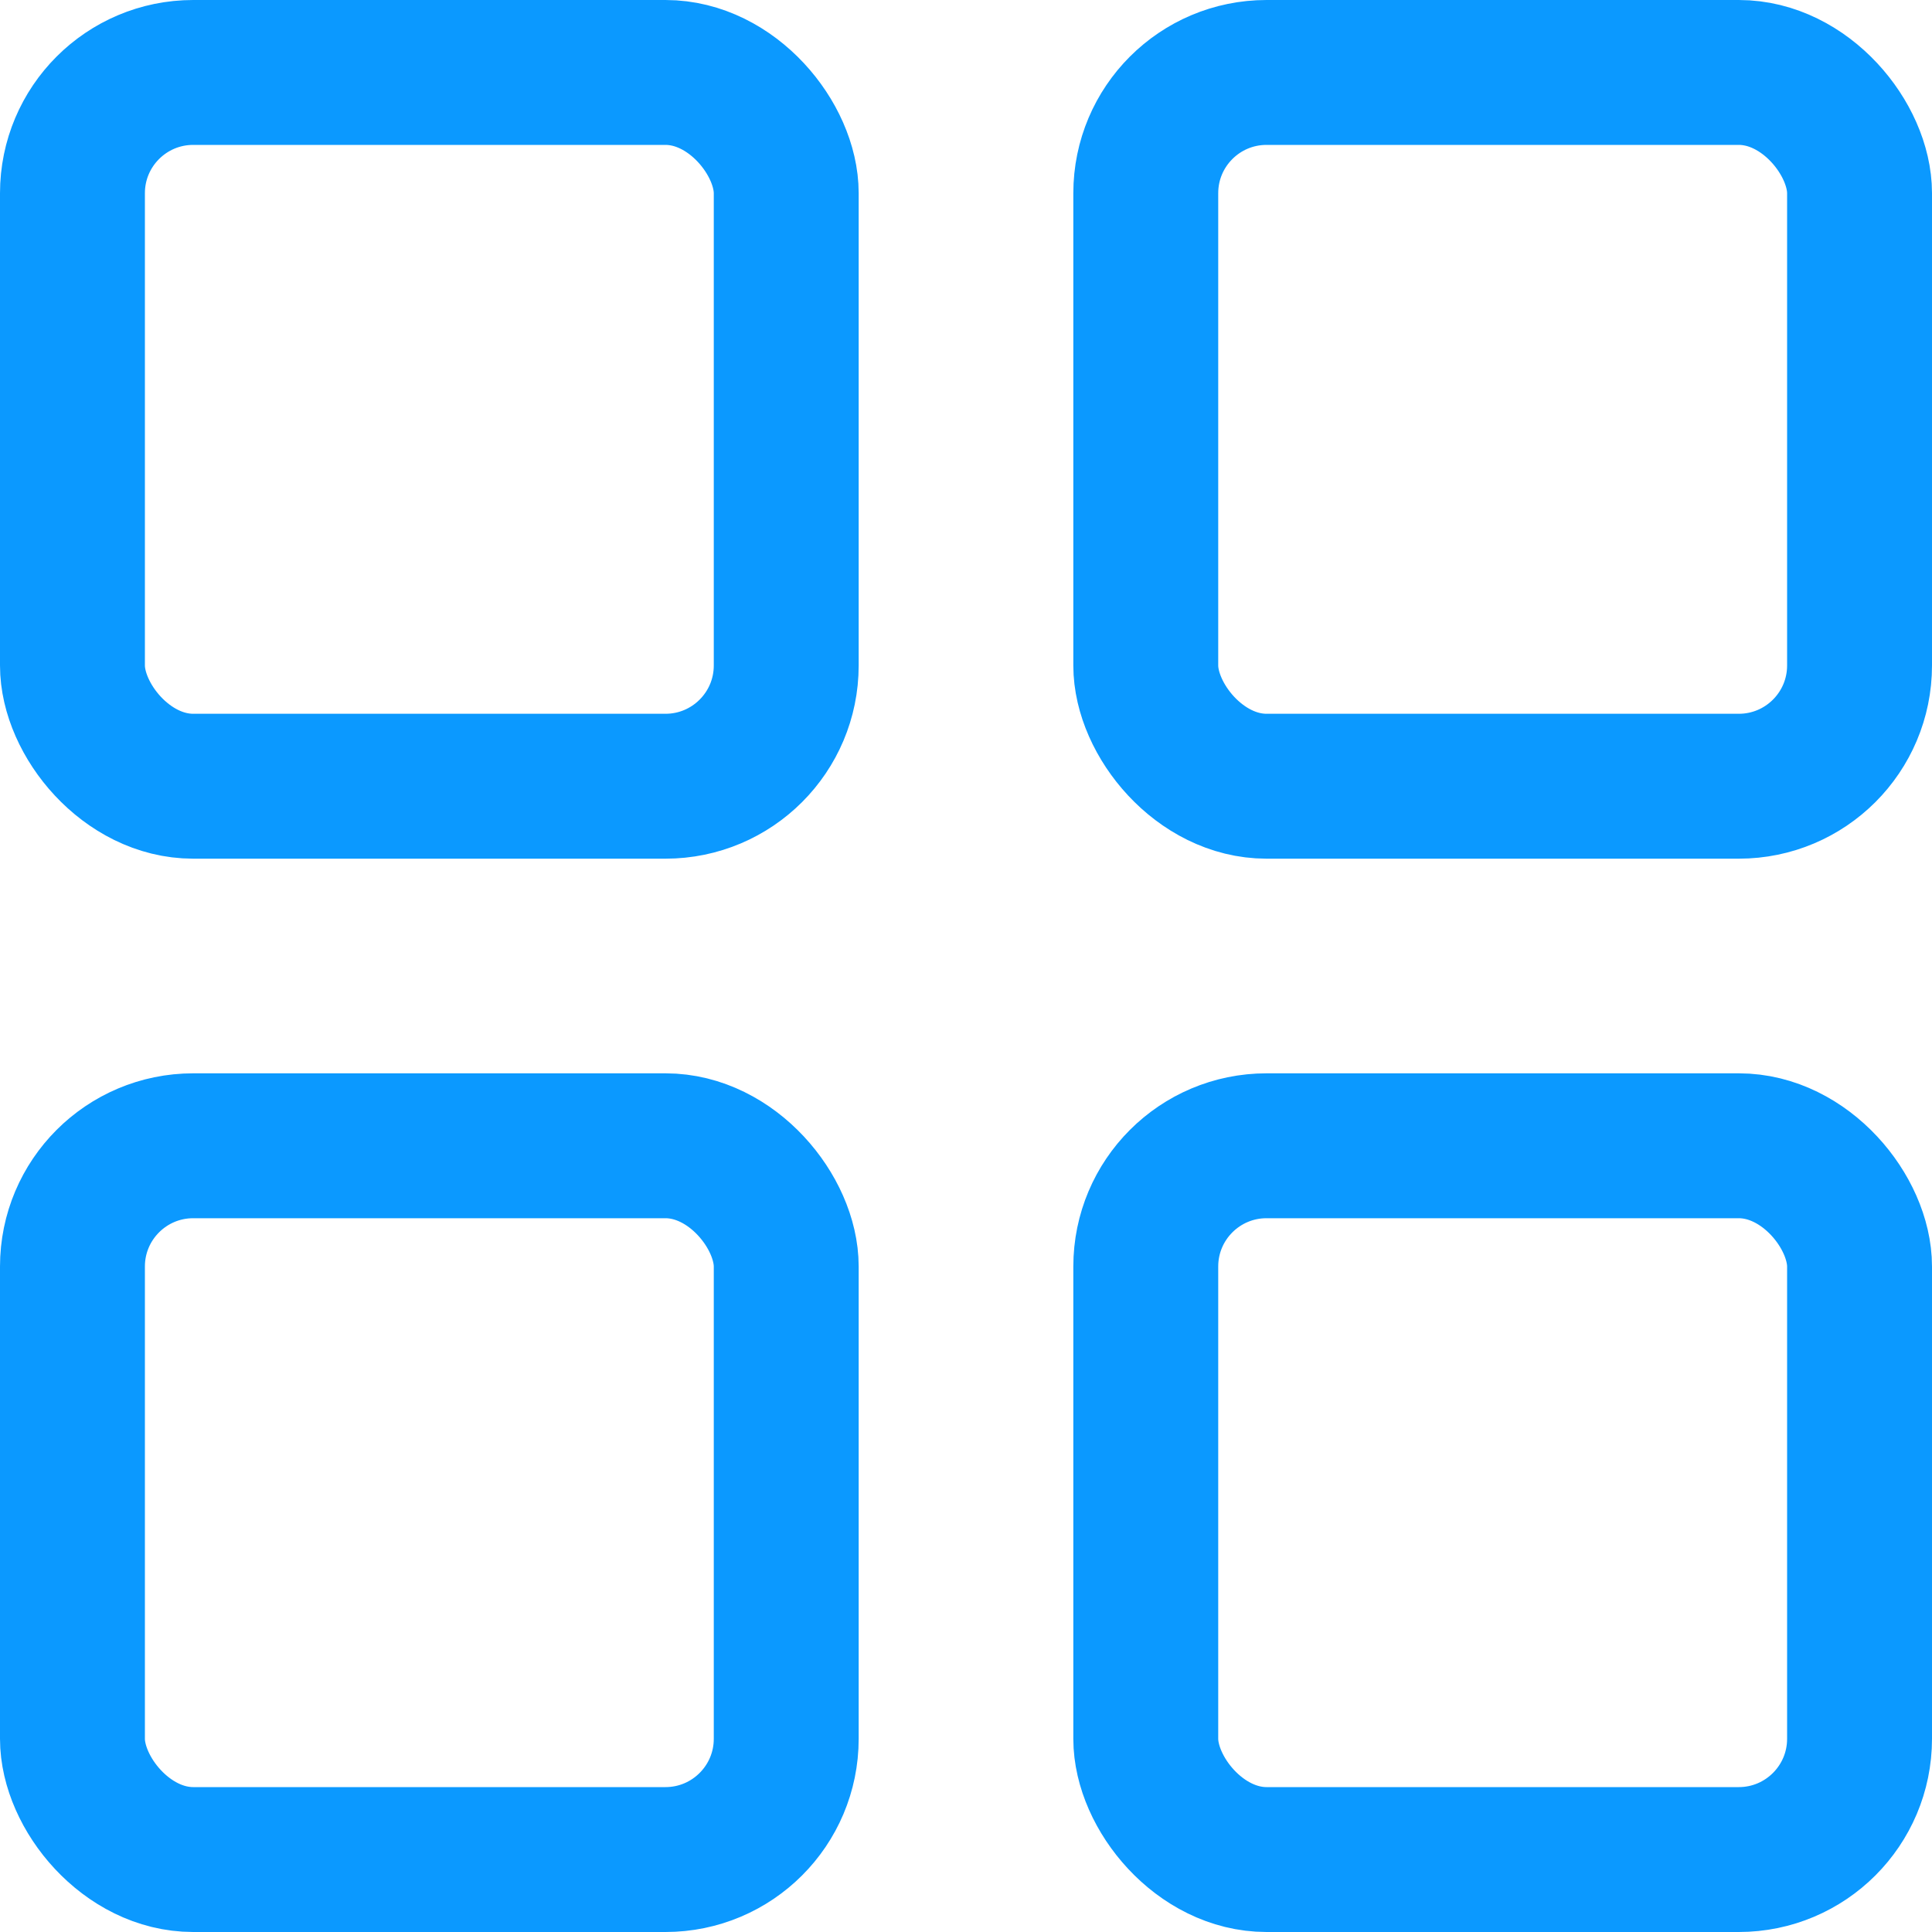
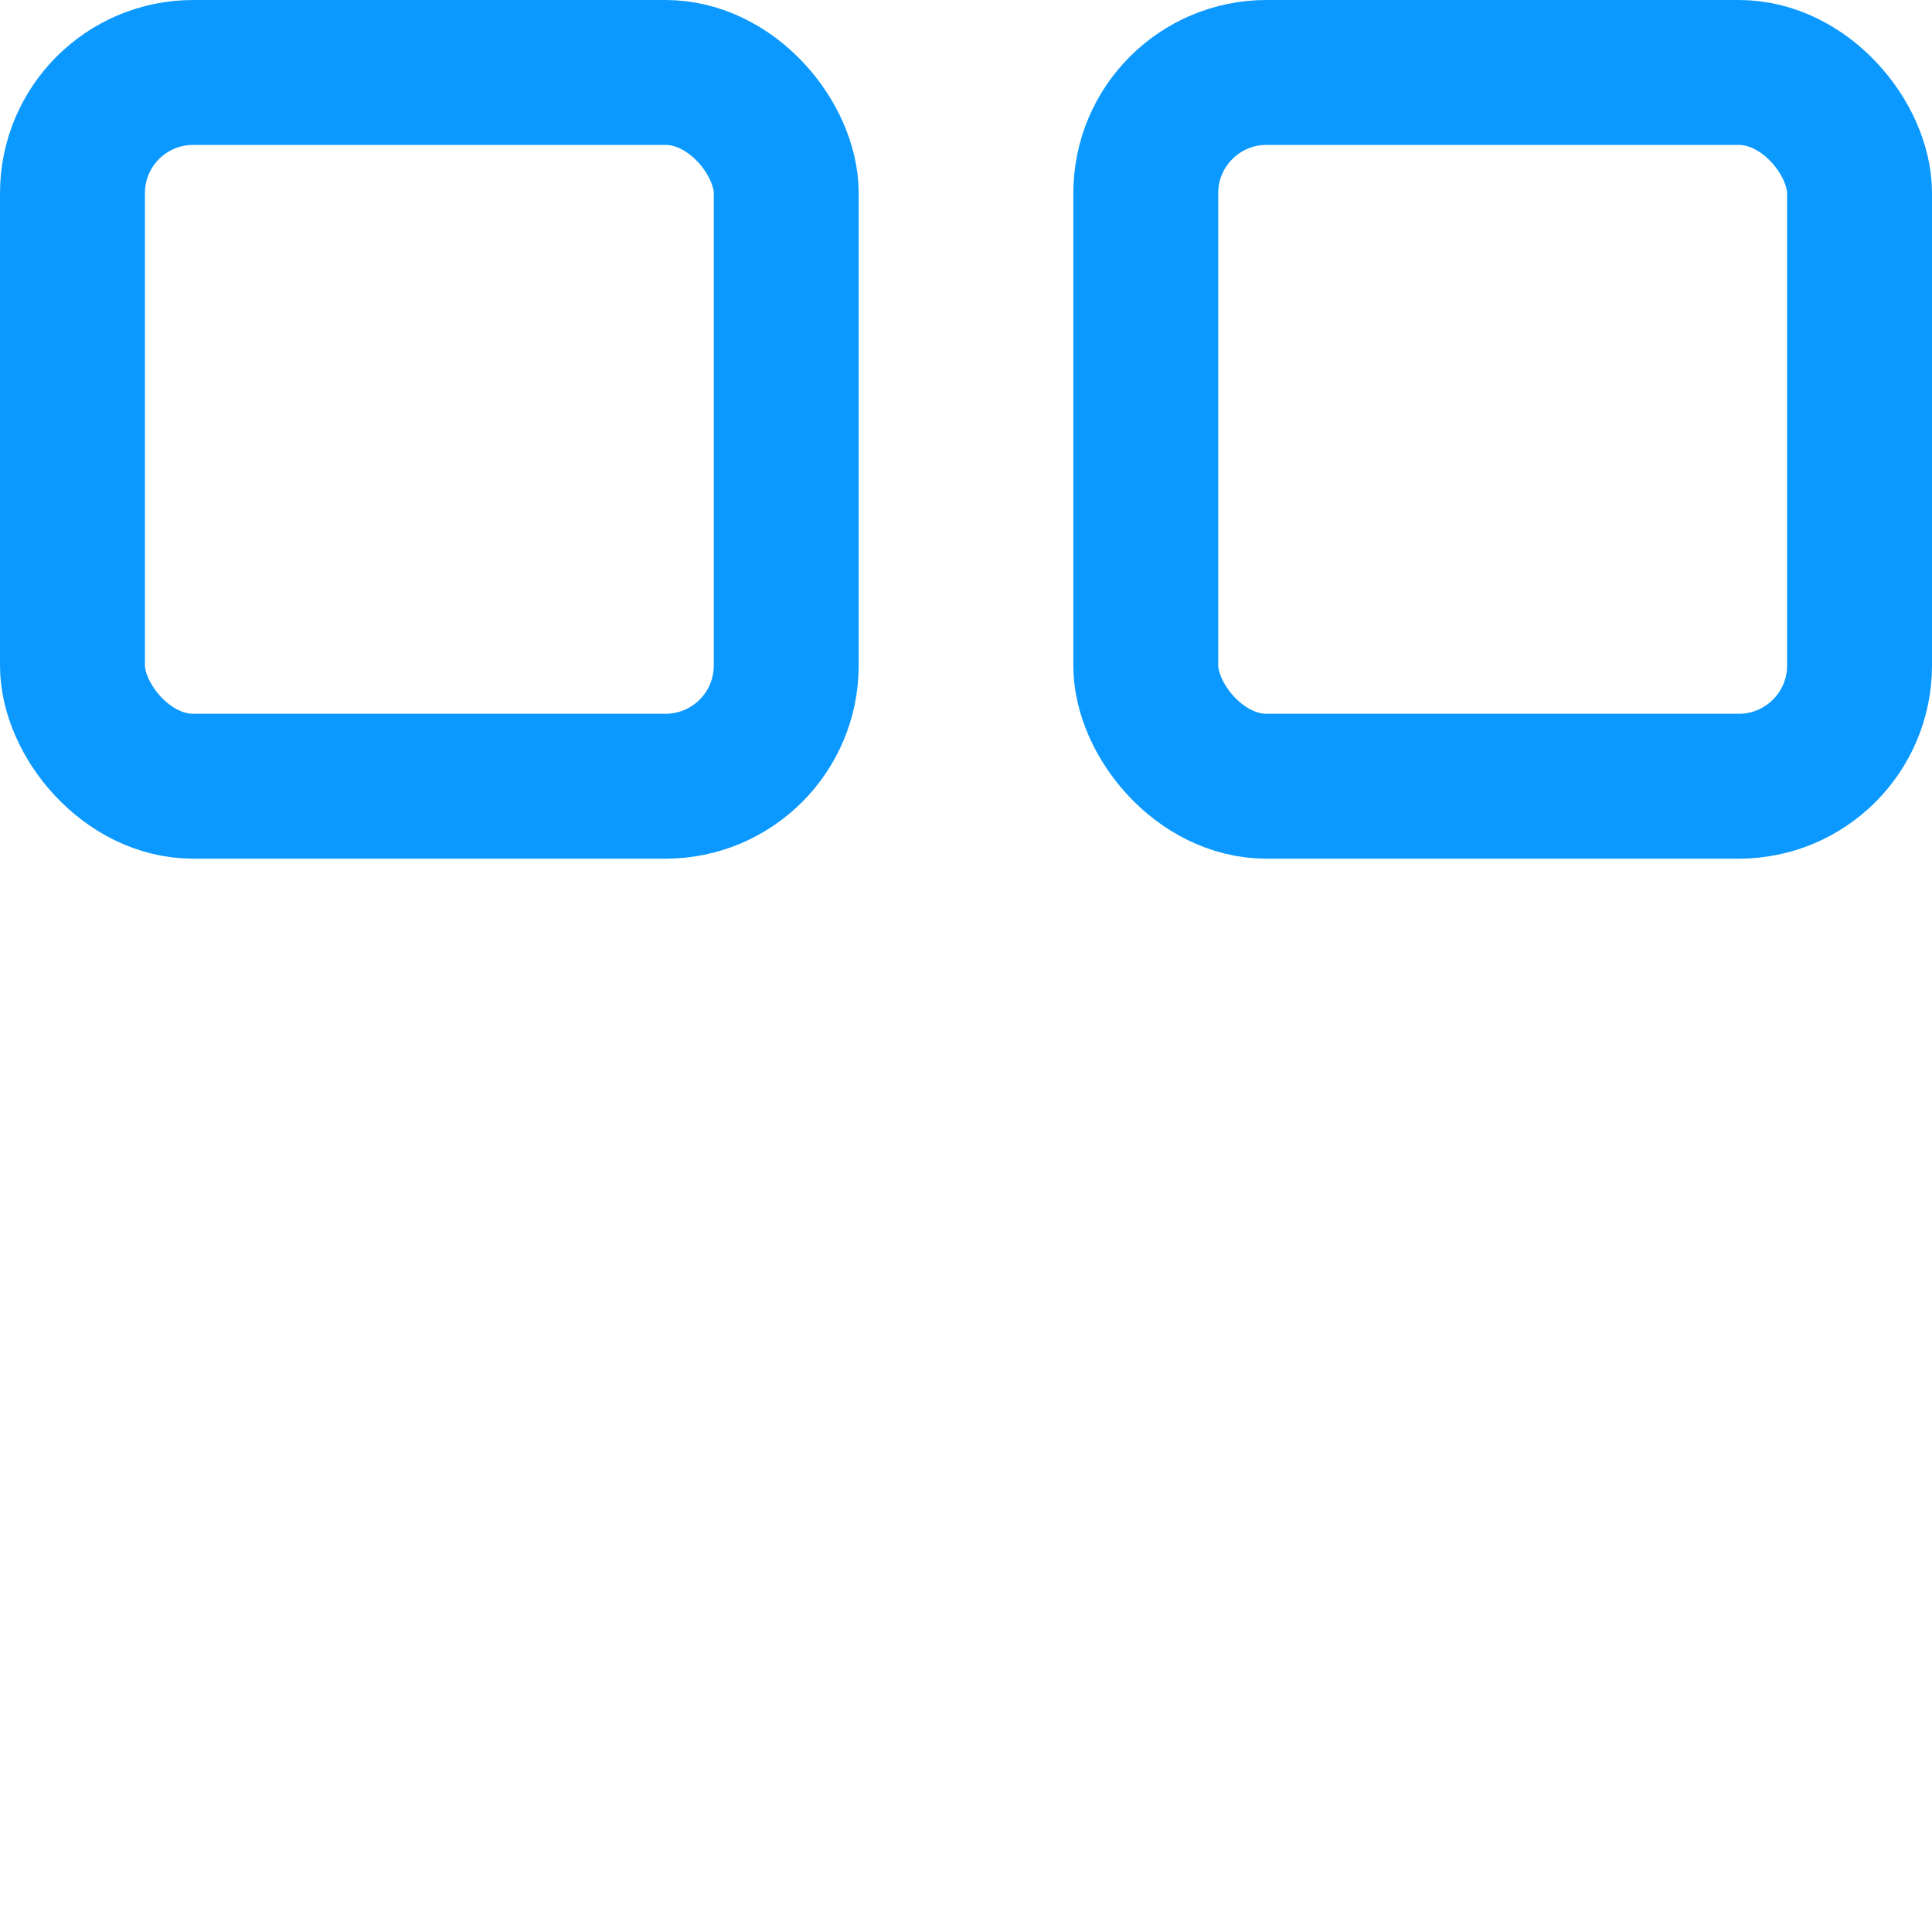
<svg xmlns="http://www.w3.org/2000/svg" width="20" height="20" viewBox="0 0 20 20" fill="none">
  <rect x="11.861" y="0.75" width="7.389" height="7.389" rx="1.25" stroke="#0B99FF" stroke-width="1.5" />
  <rect x="0.75" y="0.75" width="7.389" height="7.389" rx="1.25" stroke="#0B99FF" stroke-width="1.5" />
-   <rect x="0.75" y="11.861" width="7.389" height="7.389" rx="1.25" stroke="#0B99FF" stroke-width="1.5" />
-   <rect x="11.861" y="11.861" width="7.389" height="7.389" rx="1.25" stroke="#0B99FF" stroke-width="1.5" />
</svg>